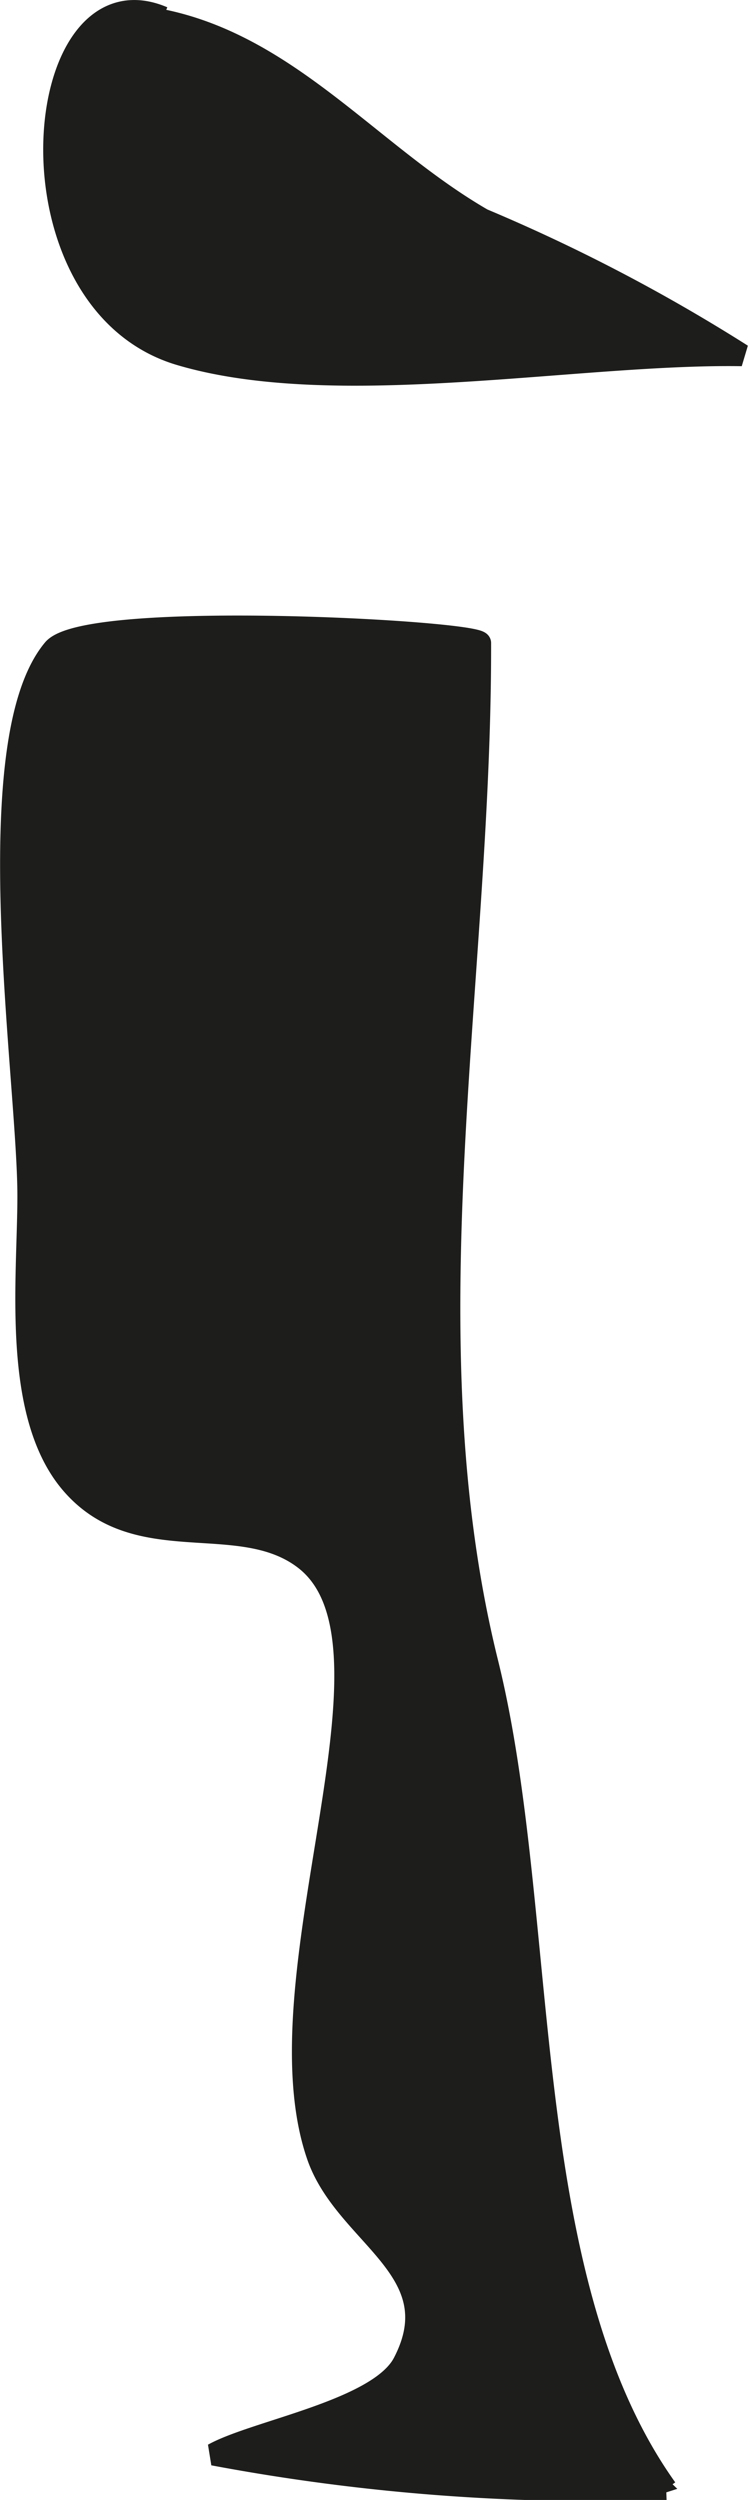
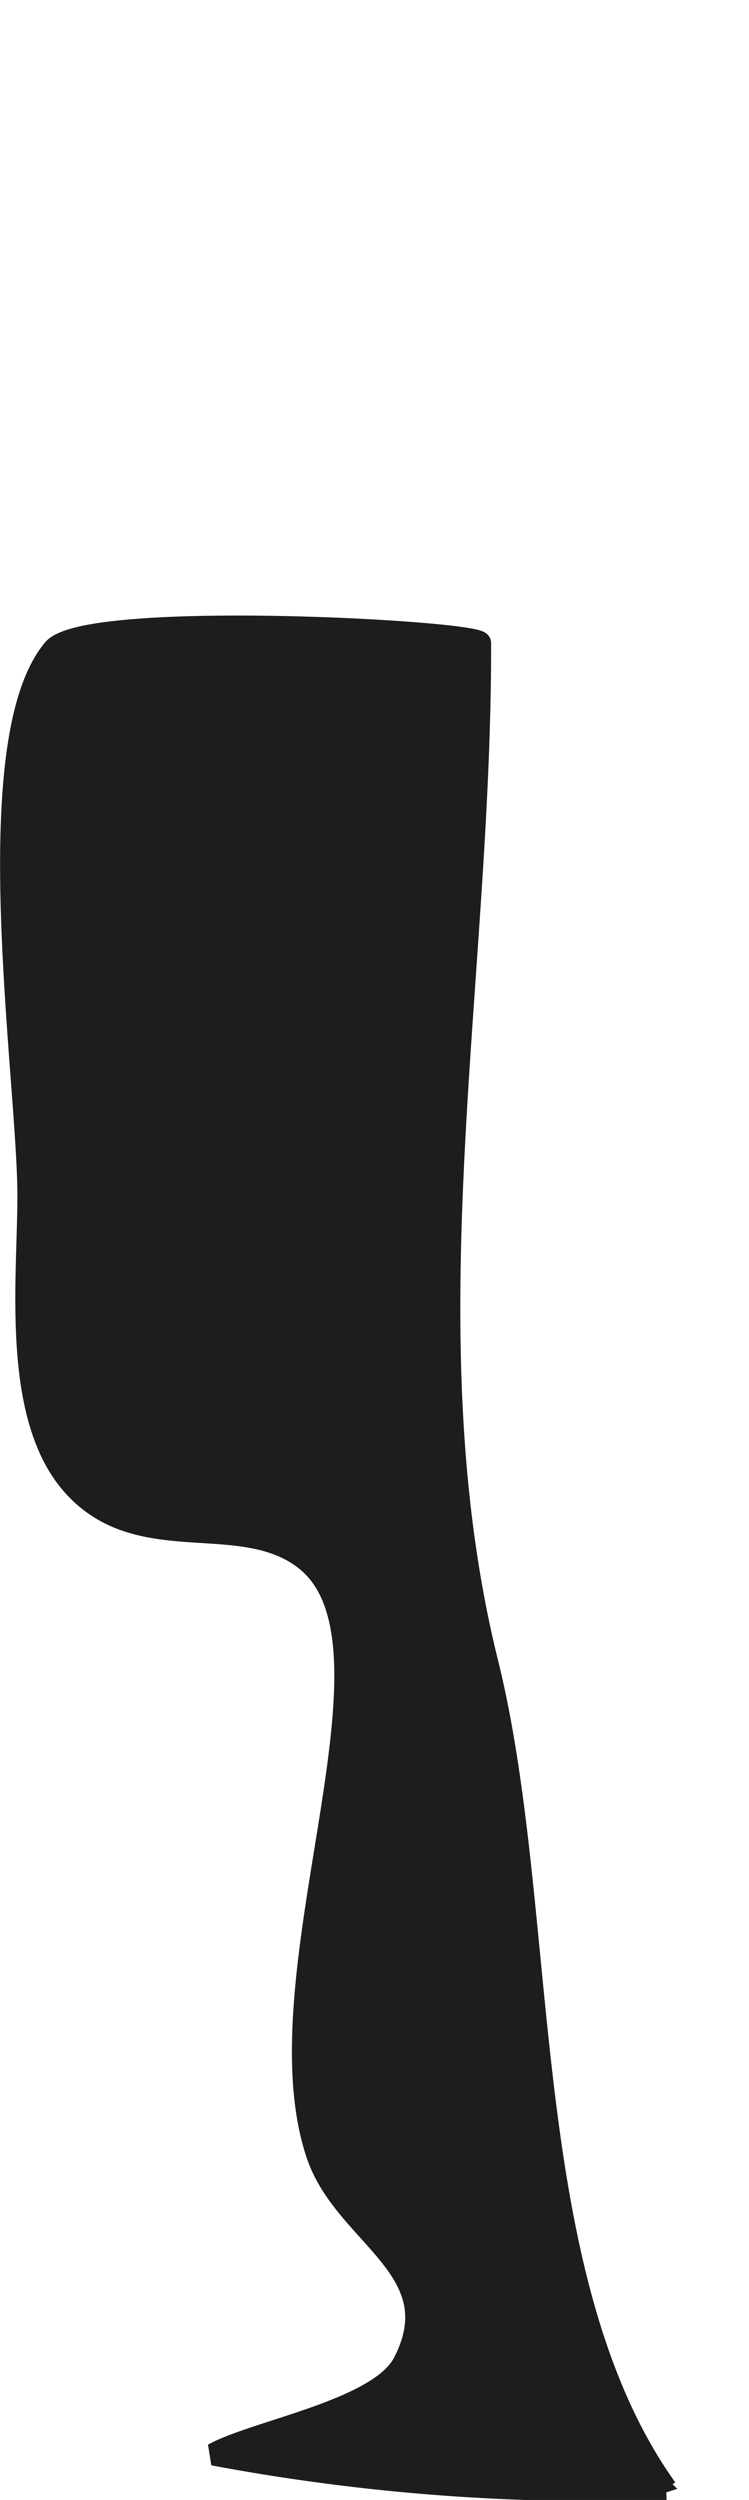
<svg xmlns="http://www.w3.org/2000/svg" version="1.1" width="2.973mm" height="9.913mm" viewBox="0 0 8.426 28.099">
  <defs>
    <style type="text/css">
      .a {
        fill: #1d1d1b;
        stroke: #1d1d1b;
        stroke-miterlimit: 1;
        stroke-width: 0.25px;
      }
    </style>
  </defs>
-   <path class="a" d="M1.644.197c1.542.225,2.486,1.521,3.784,2.27a19.726,19.726,0,0,1,2.919,1.524c-1.855-.03-4.561.514-6.324-.009C.007,3.381.337-.442,1.833.197" />
  <path class="a" d="M5.4,7.227c.008,3.809-.835,7.768.081,11.462.706,2.848.308,6.896,2.014,9.285a23.267,23.267,0,0,1-5.095-.387c.476-.264,1.862-.492,2.142-1.027.549-1.052-.656-1.427-.968-2.331-.695-2.017,1.107-5.734-.142-6.704-.736-.571-1.885.011-2.627-.852-.669-.778-.485-2.299-.485-3.23,0-1.307-.588-5.097.281-6.141C.975,6.853,5.4,7.099,5.4,7.227Z" />
</svg>